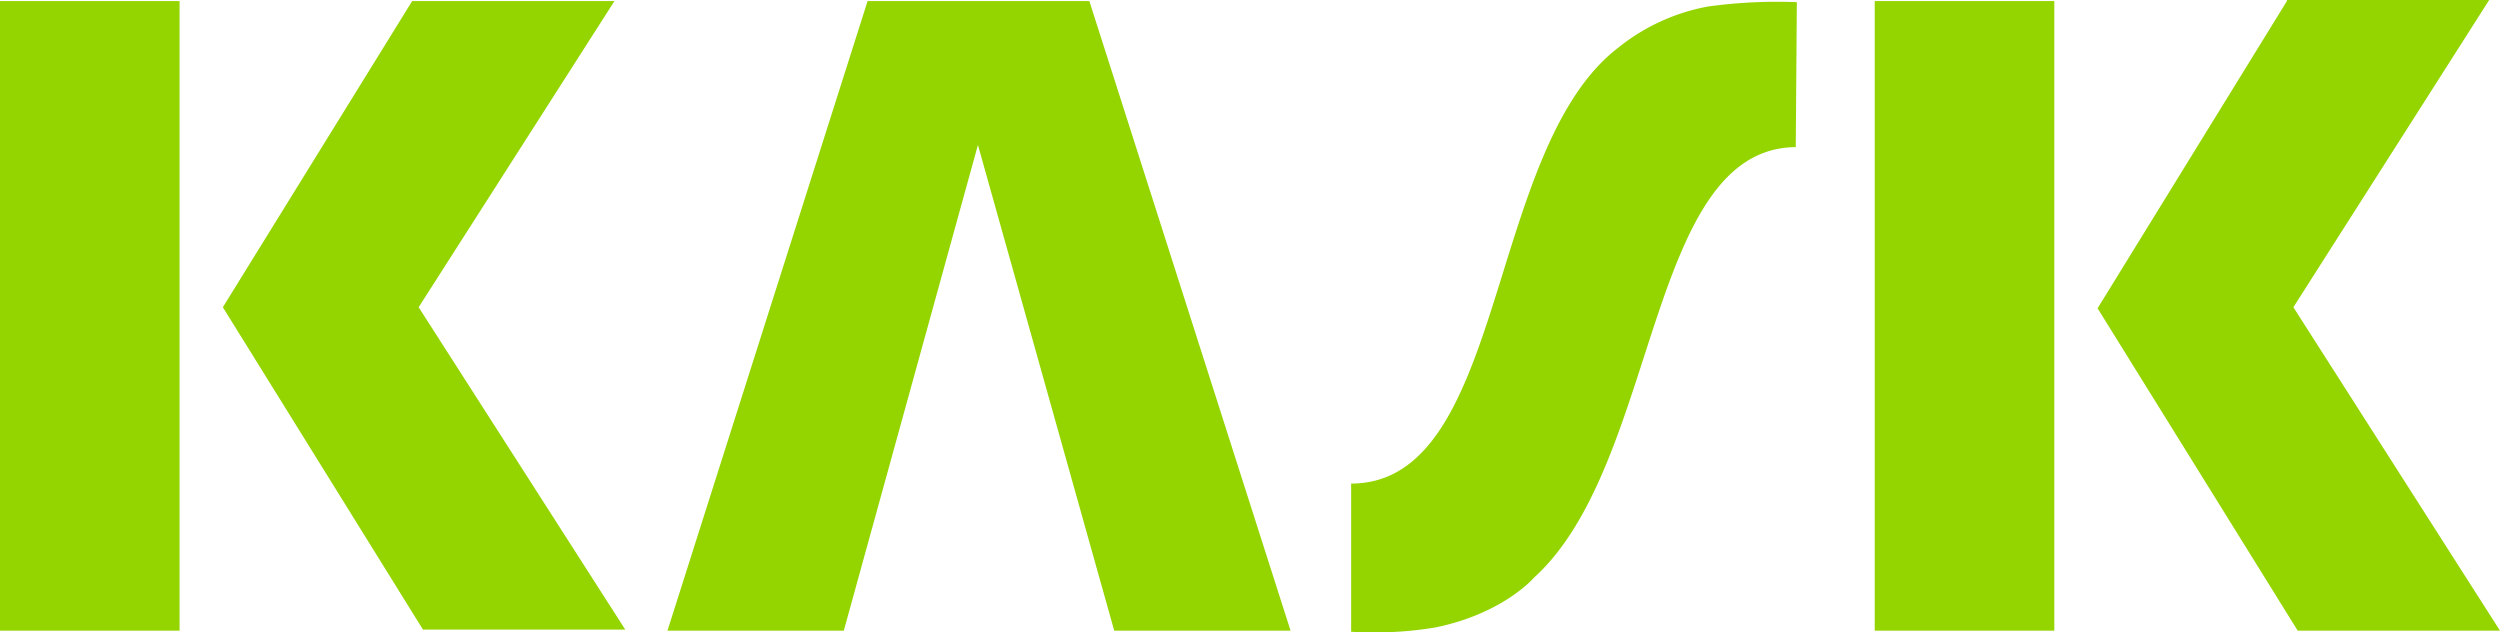
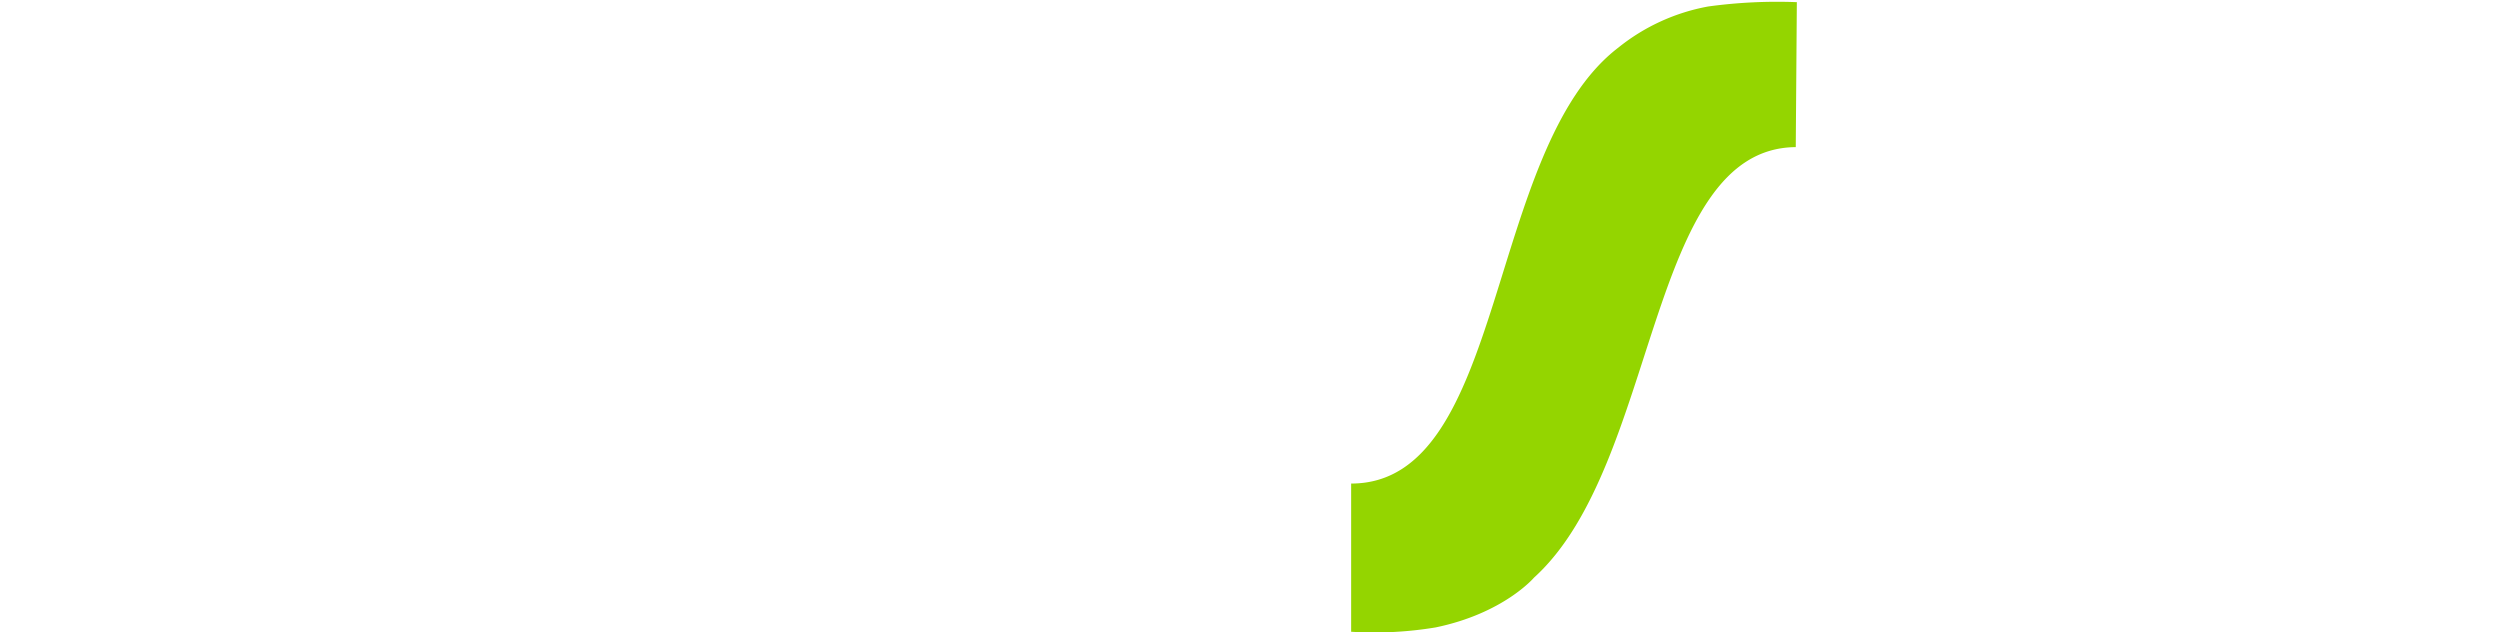
<svg xmlns="http://www.w3.org/2000/svg" viewBox="0 0 231.1 58.46">
  <defs>
    <style>.cls-1{fill:#94d500;}</style>
  </defs>
  <g id="Livello_2" data-name="Livello 2">
    <g id="Livello_1-2" data-name="Livello 1">
-       <path class="cls-1" d="M0,58.3H16.6V.1H0ZM38.1.1,20.6,28.4,39.1,58.2H57.8L38.7,28.4,56.8.1Z" />
-       <path class="cls-1" d="M173.3,58.3h16.6V.1H173.3ZM211.4.1,193.9,28.5l18.5,29.8h18.7L212,28.4,230.1,0H211.4Z" />
-       <path class="cls-1" d="M80.2.1,61.7,58.3H78L90.4,13.4,103,58.3h16.3L100.7.1Z" />
      <path class="cls-1" d="M157.9.6a18.58,18.58,0,0,0-8.3,3.8c-12.3,9.4-10.3,40.3-24.7,40.3V58.4a34.65,34.65,0,0,0,7.8-.4c6.3-1.3,9.1-4.6,9.1-4.6,11.6-10.5,10.4-39.7,24.2-39.8L166.1.2a46.84,46.84,0,0,0-8.2.4" />
    </g>
  </g>
</svg>